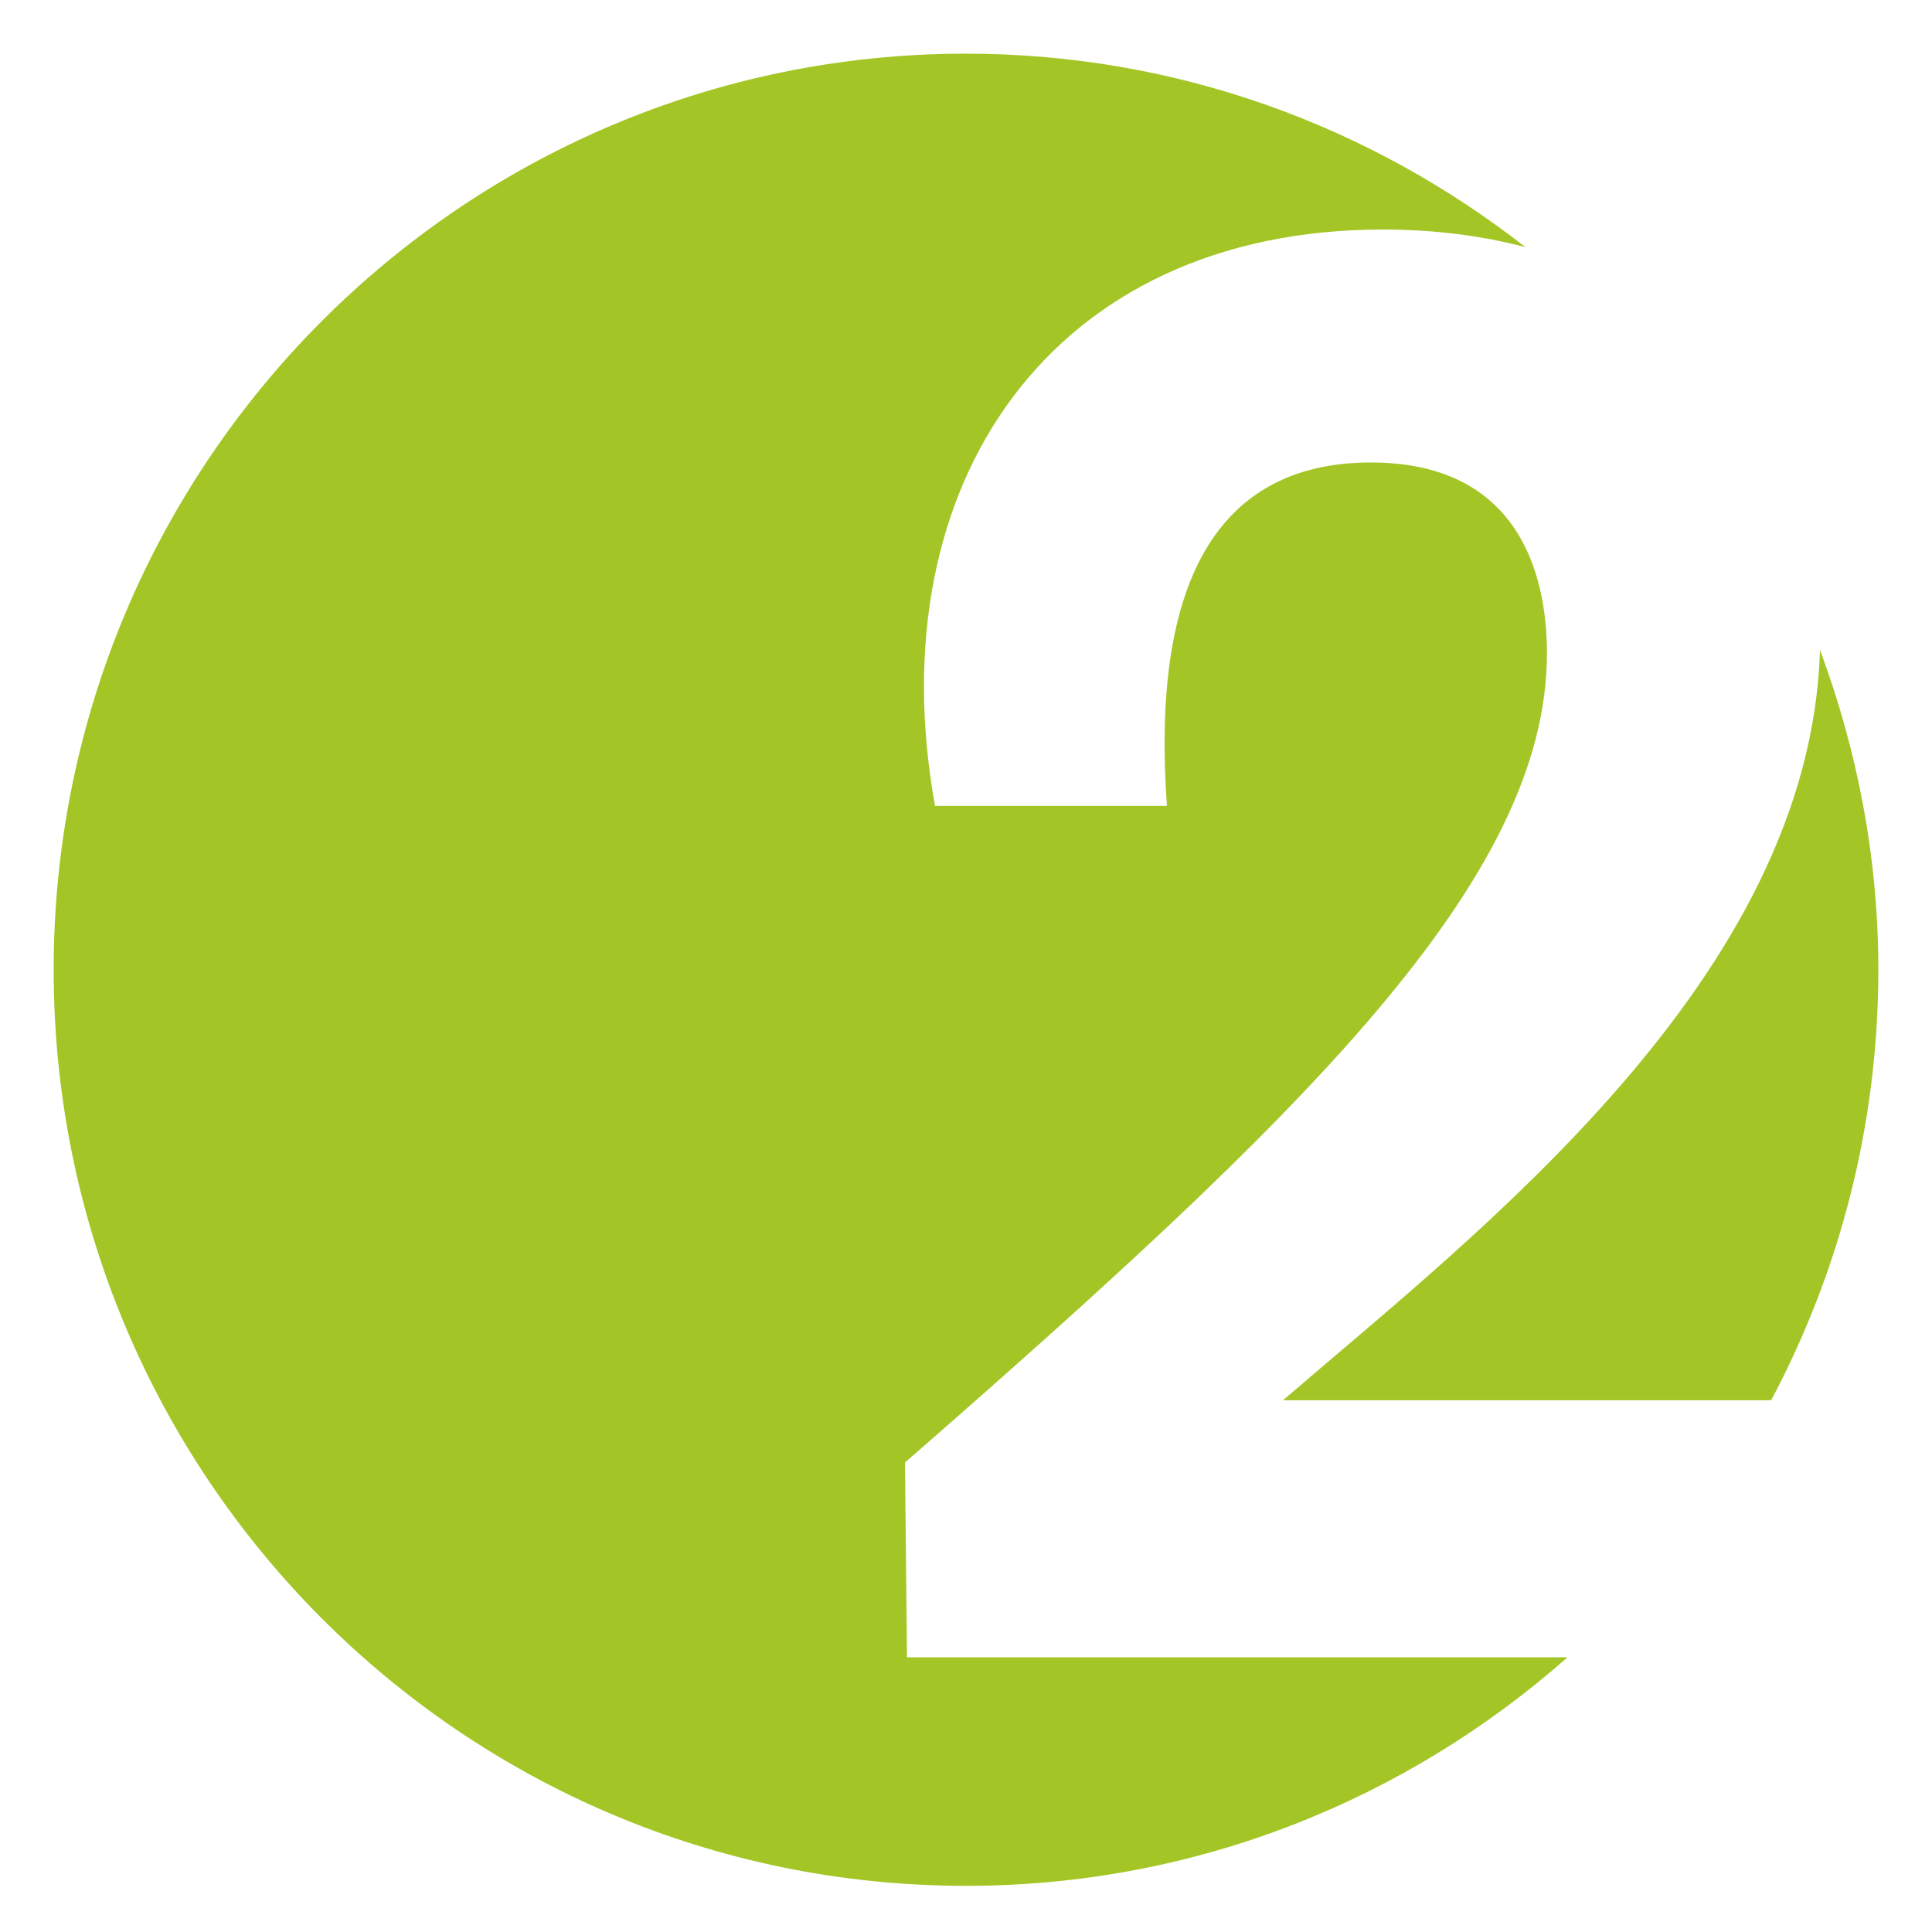
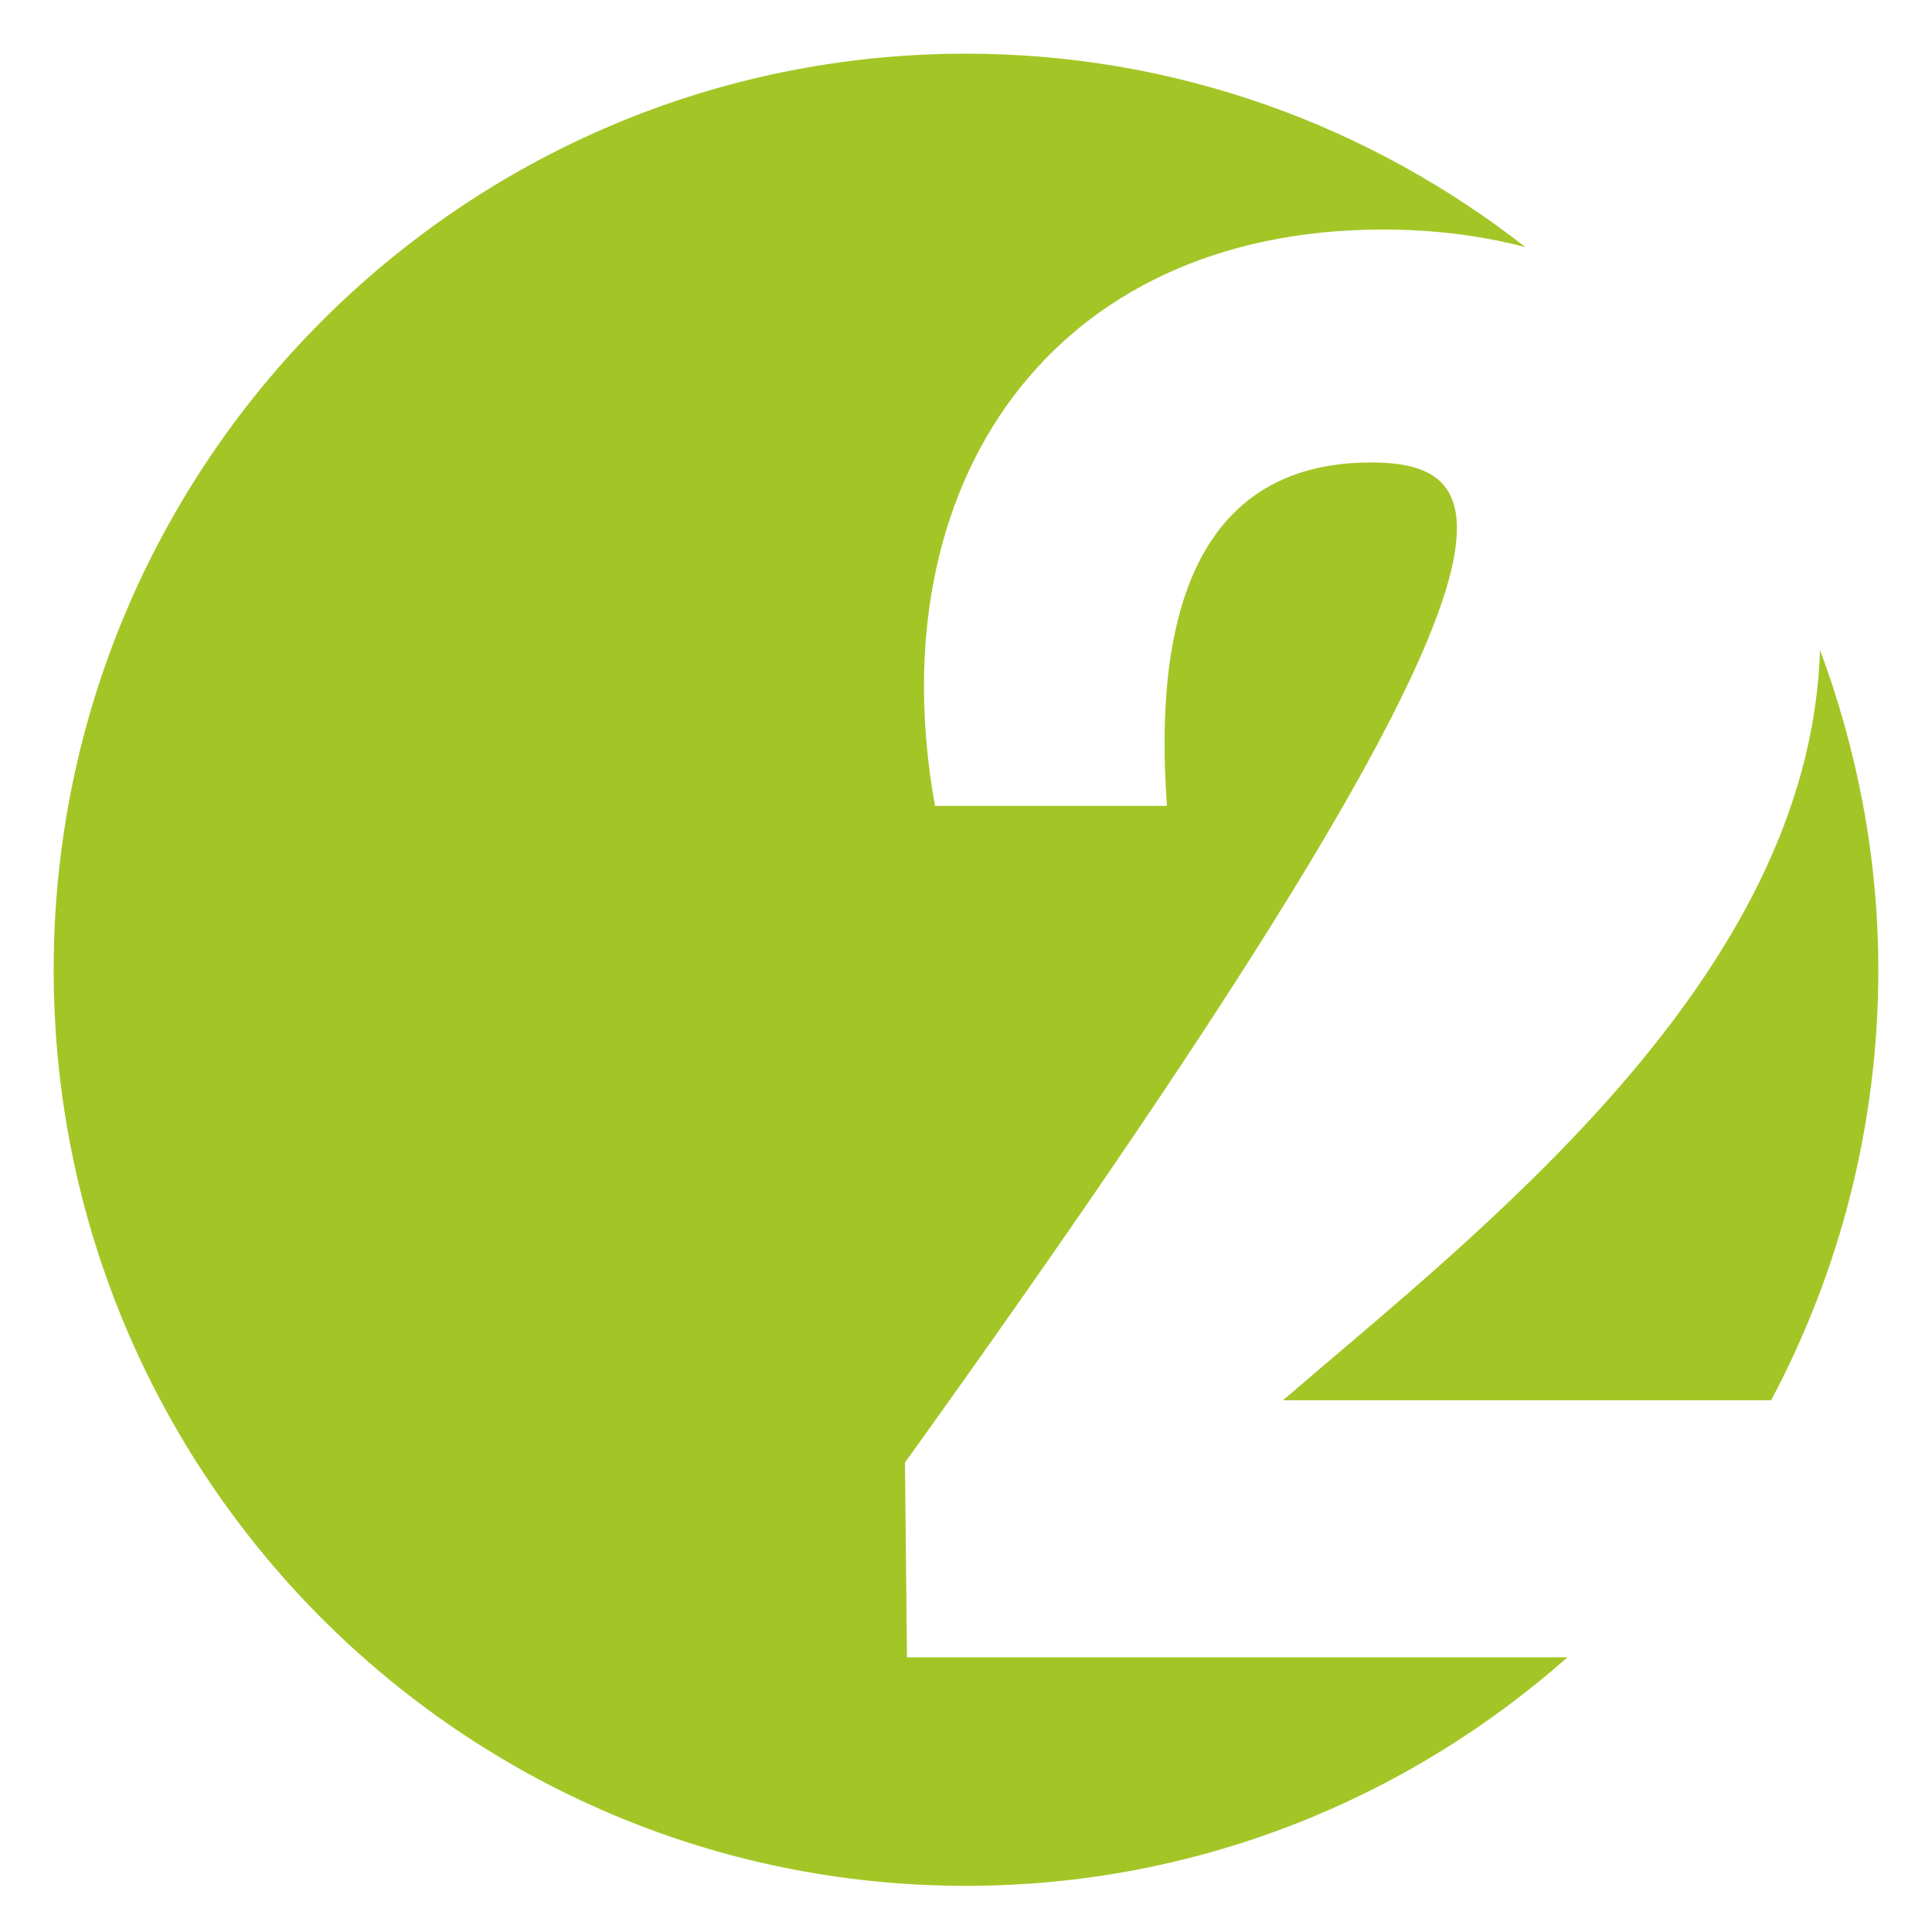
<svg xmlns="http://www.w3.org/2000/svg" width="72" height="72" viewBox="0 0 72 72" fill="none">
  <g id="yandex-svgrepo-com 1">
    <g id="Group">
-       <path id="Vector" d="M70 36.14C70 31.941 69.207 27.935 67.826 24.219C67.46 36.449 55.081 45.918 47.813 52.184H66.005C68.548 47.4 70 41.941 70 36.14ZM56.849 9.211C51.089 4.708 43.867 2 36.001 2C17.223 2 2 17.286 2 36.14C2 54.995 17.223 70.28 36.001 70.28C44.599 70.28 52.429 67.05 58.416 61.763H33.801L33.726 54.504C48.558 41.557 57.65 32.801 57.65 24.344C57.65 21.201 56.457 17.235 51.092 17.235C46.843 17.235 42.744 19.706 43.489 30.032H34.845C32.683 18.059 39.167 8.554 51.538 8.554C53.456 8.554 55.23 8.784 56.849 9.211Z" fill="#A3C626" />
+       <path id="Vector" d="M70 36.14C70 31.941 69.207 27.935 67.826 24.219C67.46 36.449 55.081 45.918 47.813 52.184H66.005C68.548 47.4 70 41.941 70 36.14ZM56.849 9.211C51.089 4.708 43.867 2 36.001 2C17.223 2 2 17.286 2 36.14C2 54.995 17.223 70.28 36.001 70.28C44.599 70.28 52.429 67.05 58.416 61.763H33.801L33.726 54.504C57.65 21.201 56.457 17.235 51.092 17.235C46.843 17.235 42.744 19.706 43.489 30.032H34.845C32.683 18.059 39.167 8.554 51.538 8.554C53.456 8.554 55.23 8.784 56.849 9.211Z" fill="#A3C626" />
    </g>
  </g>
</svg>